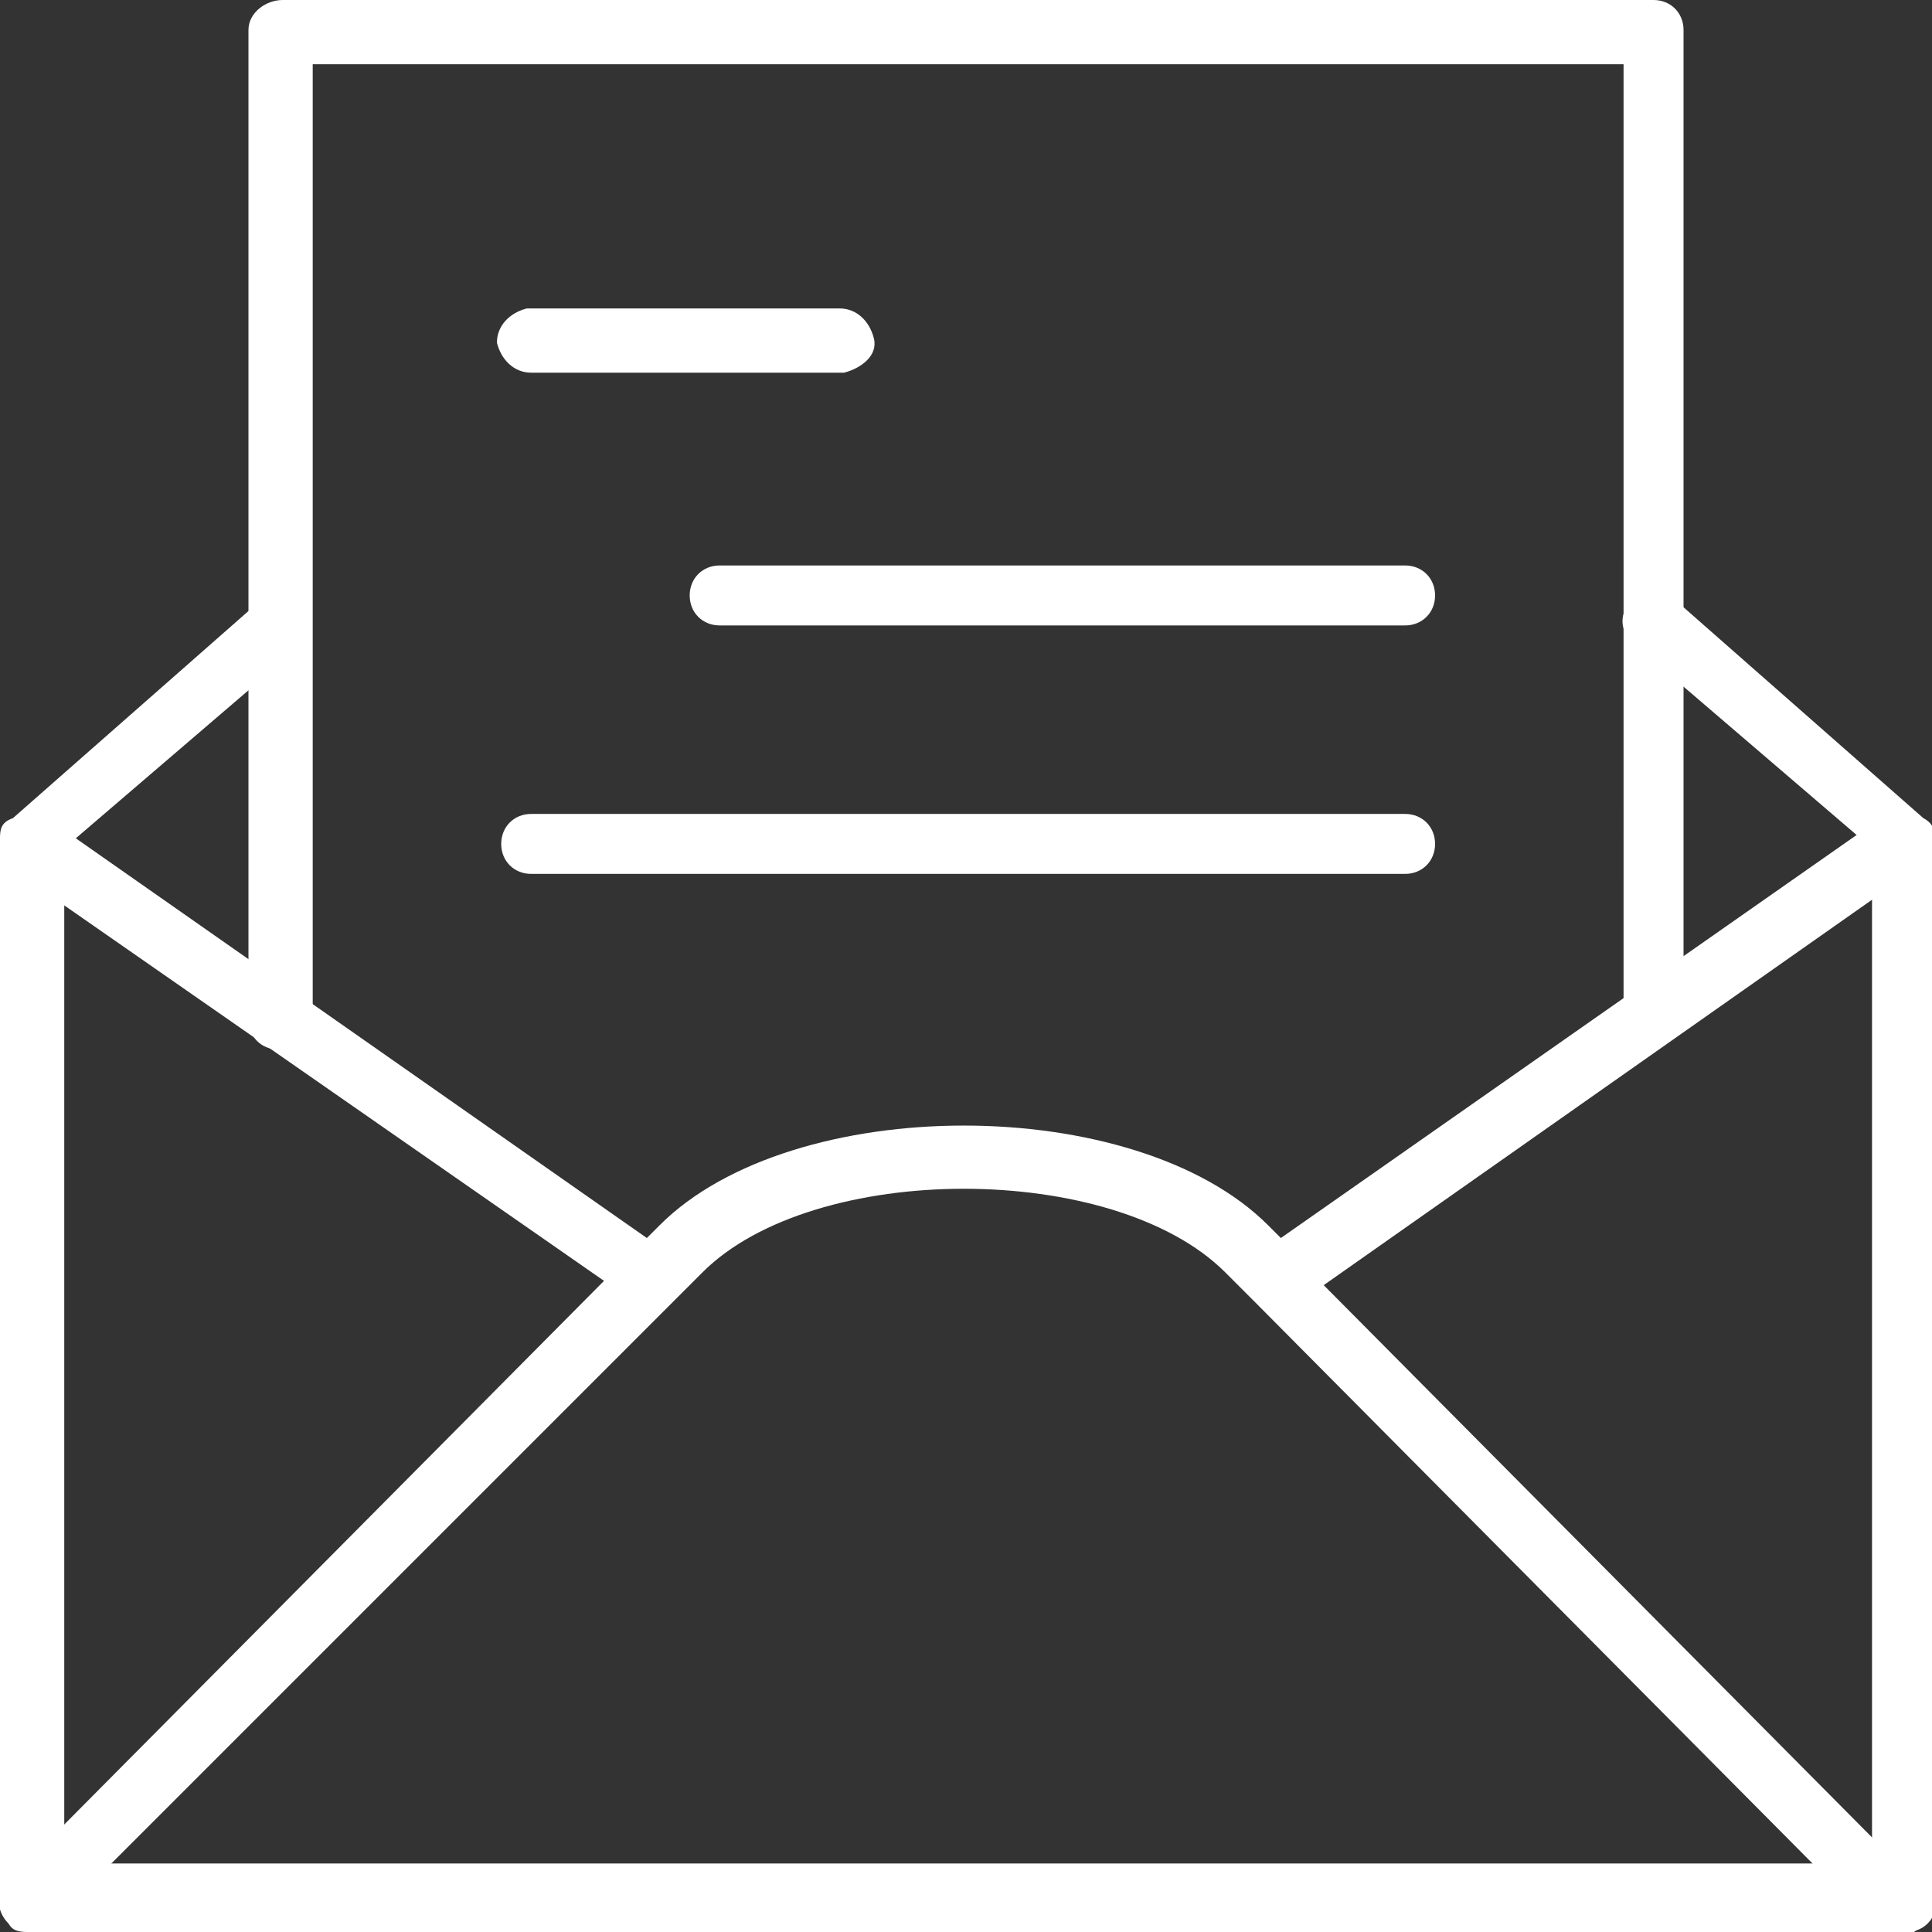
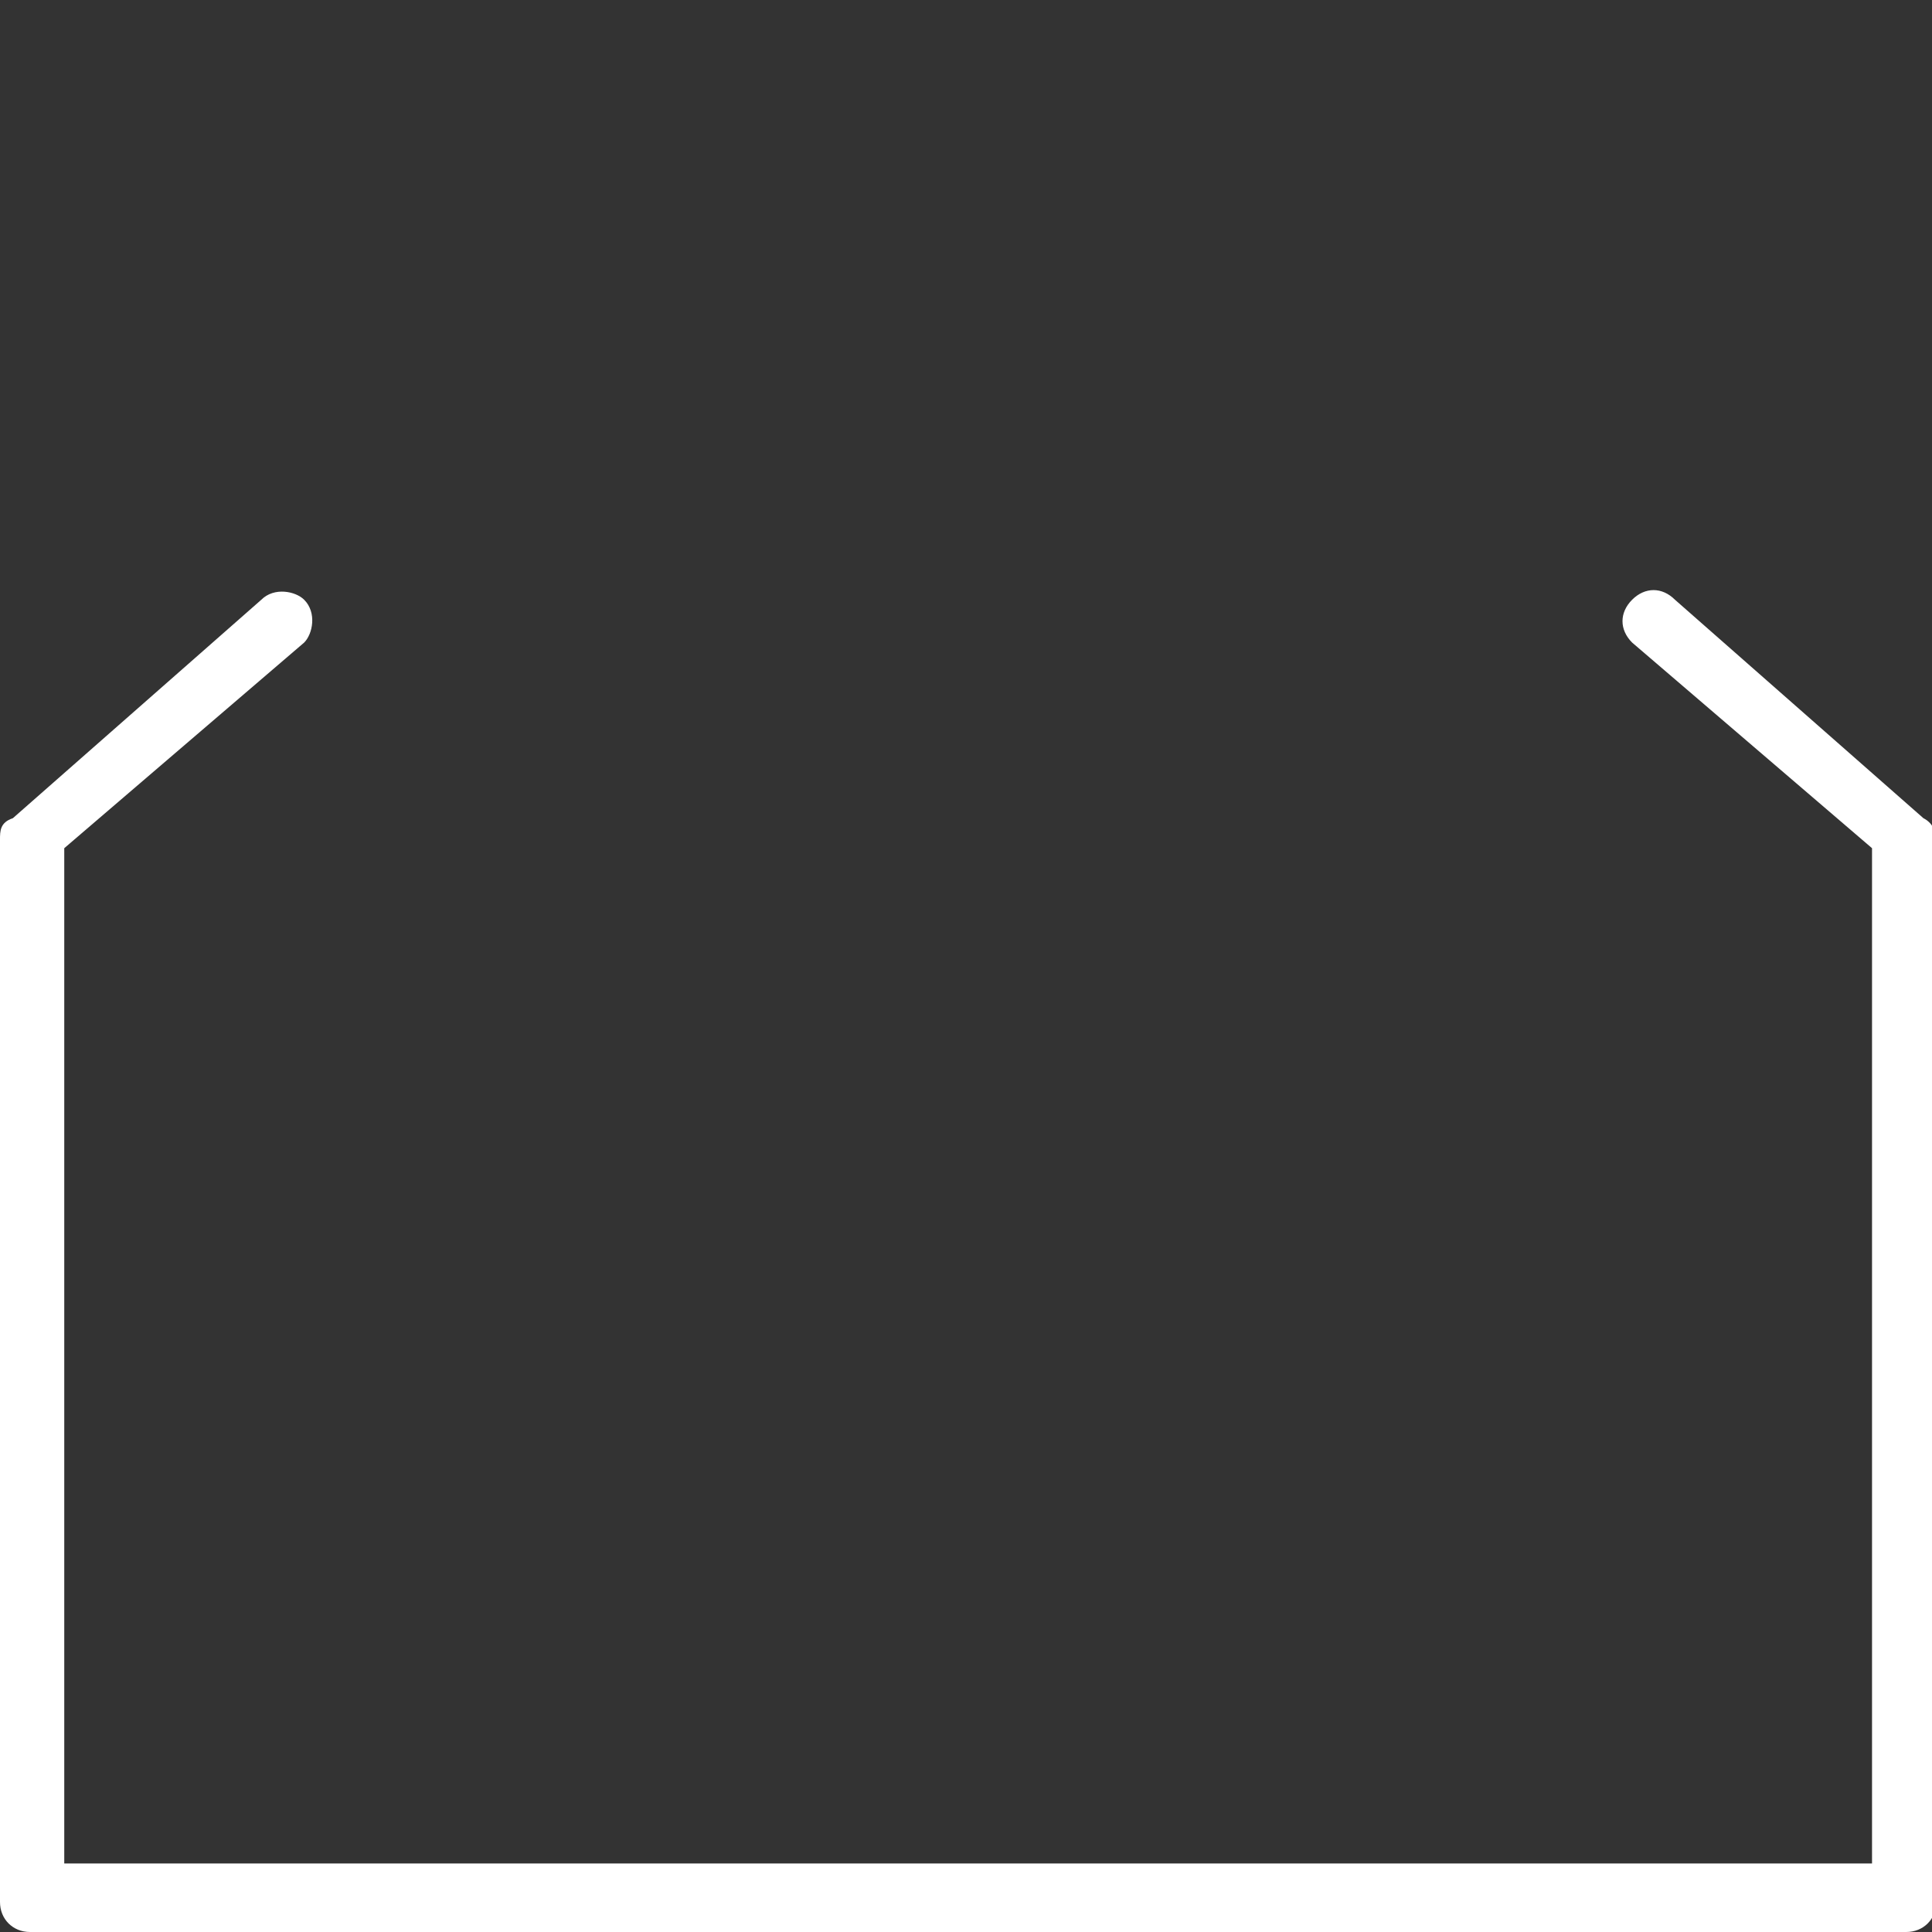
<svg xmlns="http://www.w3.org/2000/svg" version="1.1" viewBox="0 0 45.1 45.1">
  <rect x="0" y="0" width="45.1" height="45.1" fill="#333333" stroke="none" />
  <defs>
    <style>
      .cls-1 {
        fill: #fff;
      }
    </style>
  </defs>
  <g>
    <g id="_レイヤー_1" data-name="レイヤー_1">
-       <path class="cls-1" d="M38.6,24.5c-.4,0-.7-.3-.7-.7h0V1.5H7.3v22.3c0,.4-.4.7-.8.7-.4,0-.7-.3-.7-.7V.7C5.8.3,6.2,0,6.6,0h32c.4,0,.7.3.7.7h0v23c0,.4-.3.7-.7.7h0ZM32.8,20.4H12.4c-.4,0-.7-.3-.7-.7s.3-.7.7-.7h20.4c.4,0,.7.3.7.7s-.3.7-.7.7ZM32.8,14.6h-16c-.4,0-.7-.3-.7-.7s.3-.7.7-.7h16c.4,0,.7.3.7.7s-.3.7-.7.7ZM19.7,8.7h-7.3c-.4,0-.7-.3-.8-.7,0-.4.3-.7.7-.8,0,0,0,0,0,0h7.3c.4,0,.7.3.8.7s-.3.7-.7.8c0,0,0,0,0,0Z" />
-       <path class="cls-1" d="M.7,45.1c-.2,0-.4,0-.5-.2-.3-.3-.3-.7,0-1,0,0,0,0,0,0l13.9-14L.3,20.3c-.3-.2-.4-.7-.2-1,0,0,0,0,0,0,.2-.3.7-.4,1-.2,0,0,0,0,0,0l14,9.8.3-.3c3.1-3.1,11.1-3.1,14.2,0l.3.3,14-9.8c.3-.2.8-.2,1,.2.2.3.2.8-.2,1l-13.8,9.7,13.9,14c.3.3.3.7,0,1-.3.3-.7.3-1,0l-14.5-14.6s0,0,0,0l-.7-.7c-2.6-2.6-9.6-2.6-12.2,0l-.7.7s0,0,0,0L1.2,44.9c-.1.1-.3.2-.5.2Z" />
      <path class="cls-1" d="M44.4,45.1H.7c-.4,0-.7-.3-.7-.7,0,0,0,0,0,0v-24.8c0-.2,0-.4.3-.5l5.8-5.1c.3-.3.8-.2,1,0,.3.3.2.8,0,1l-5.6,4.8v23.7h42.2v-23.7l-5.6-4.8c-.3-.3-.3-.7,0-1,.3-.3.7-.3,1,0l5.8,5.1c.2.1.3.3.3.5v24.8c0,.4-.3.7-.7.7h0Z" />
    </g>
  </g>
</svg>